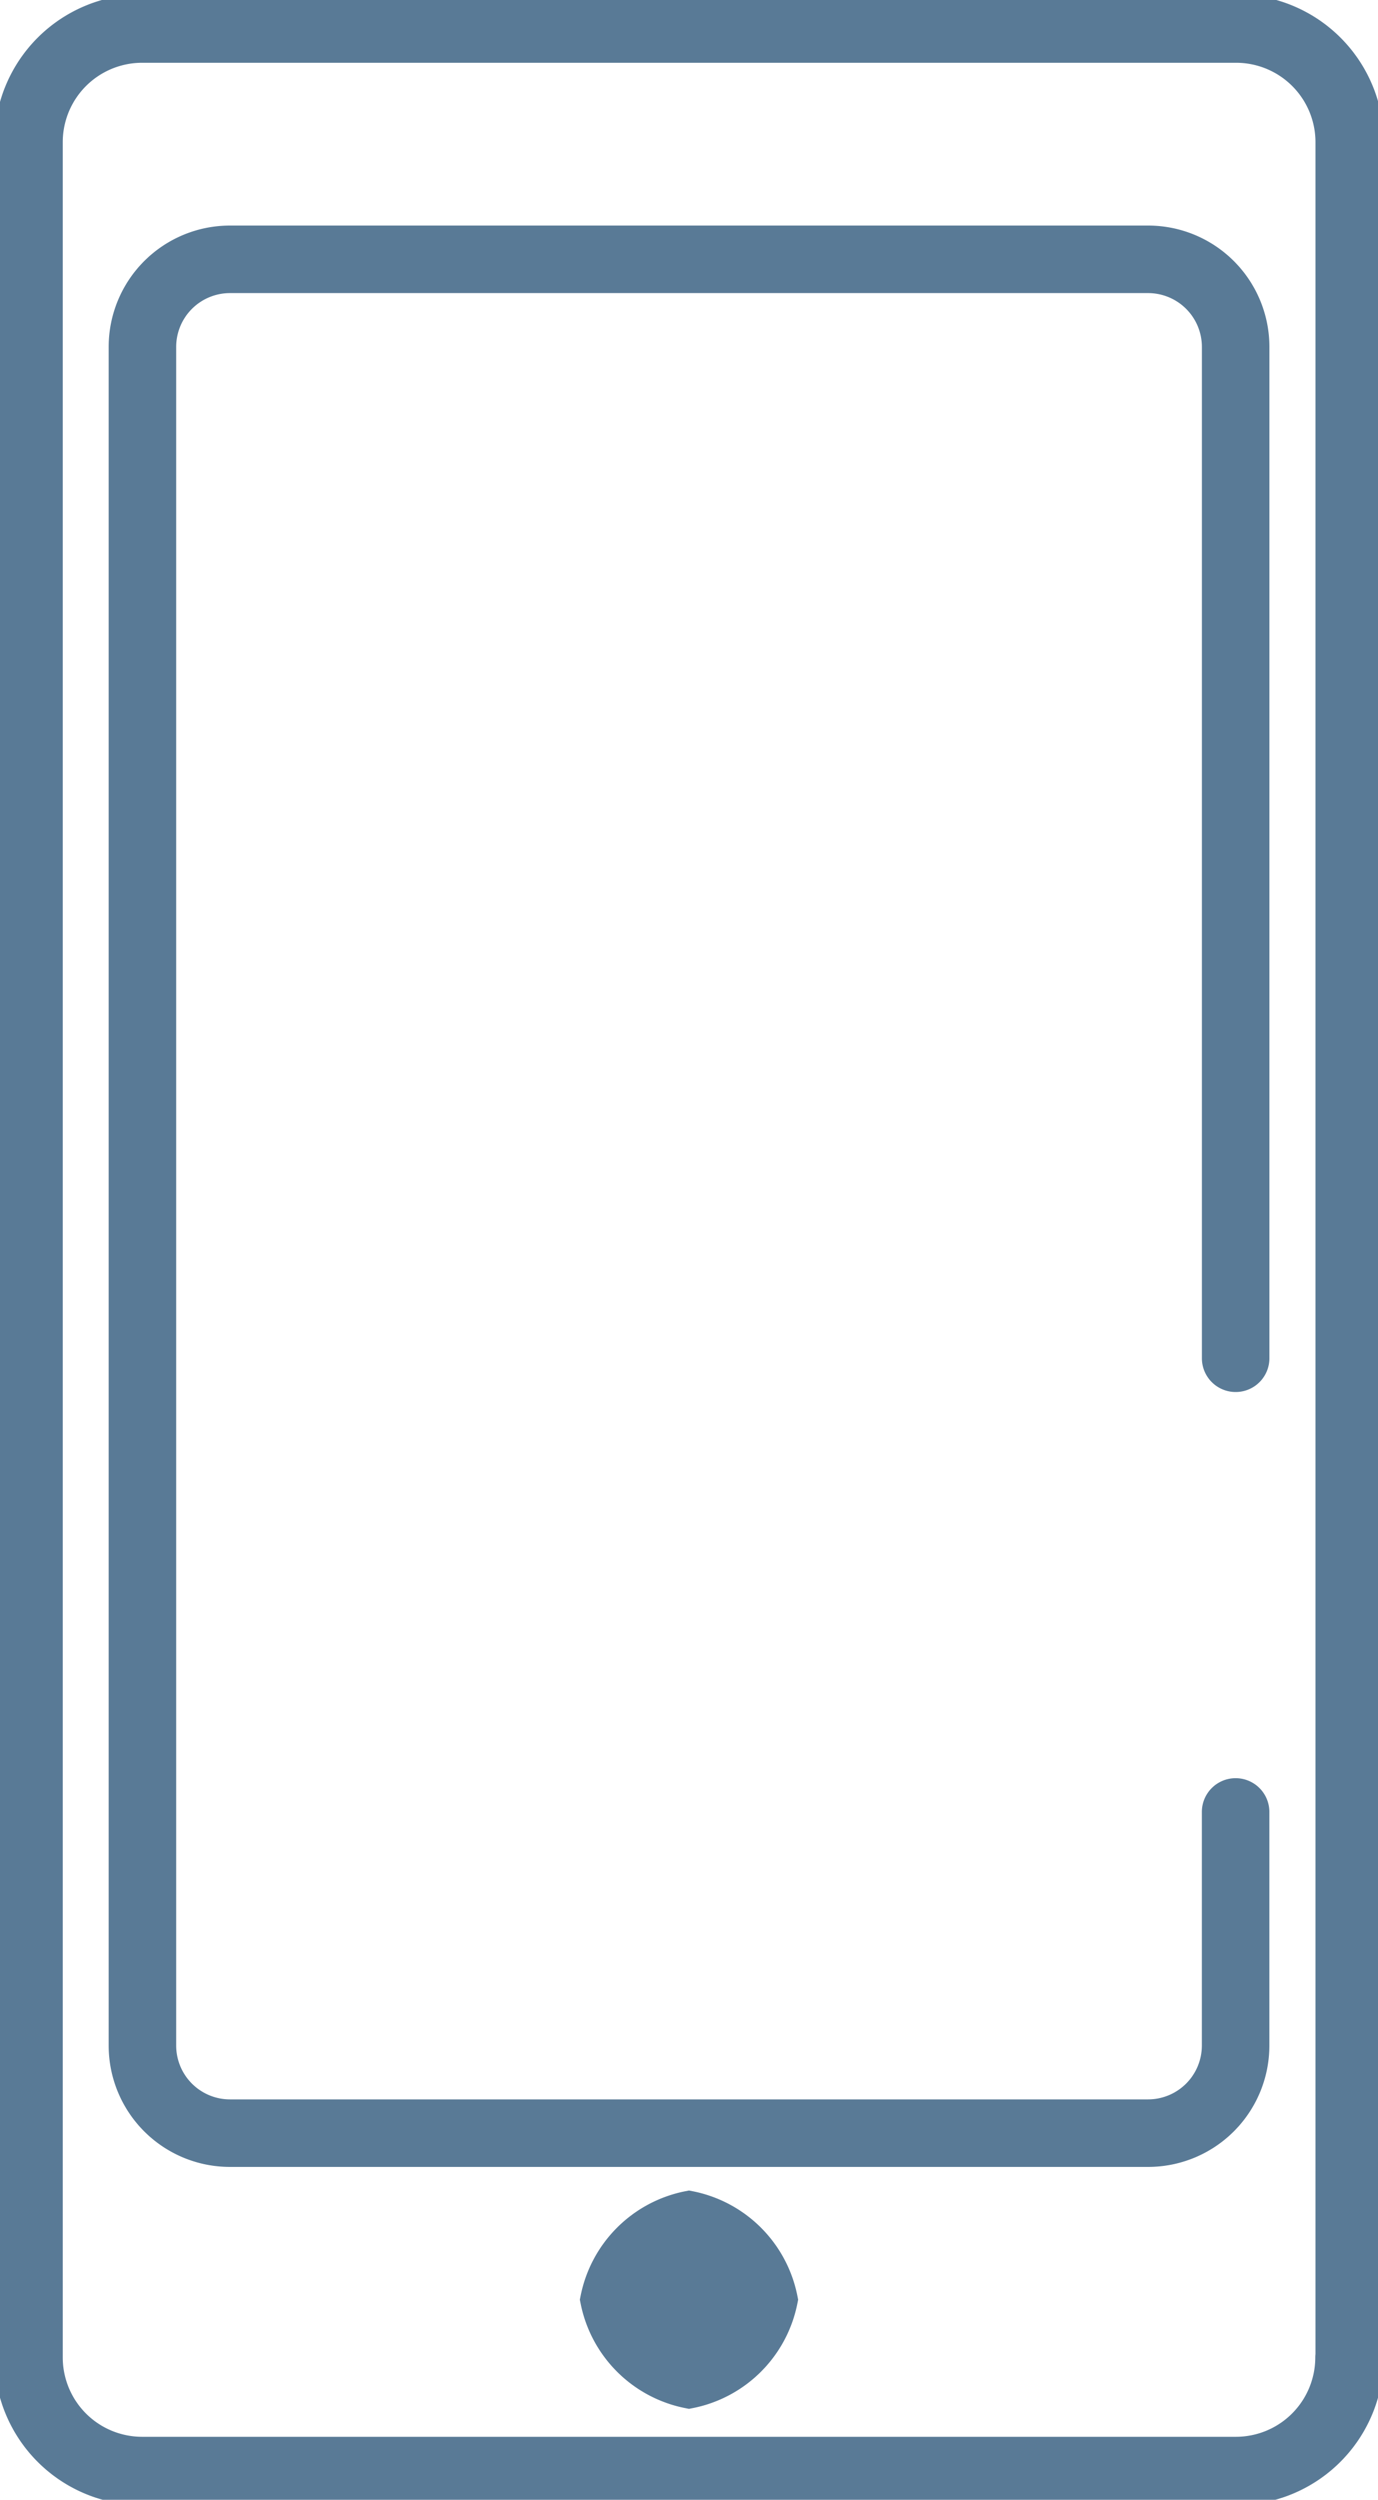
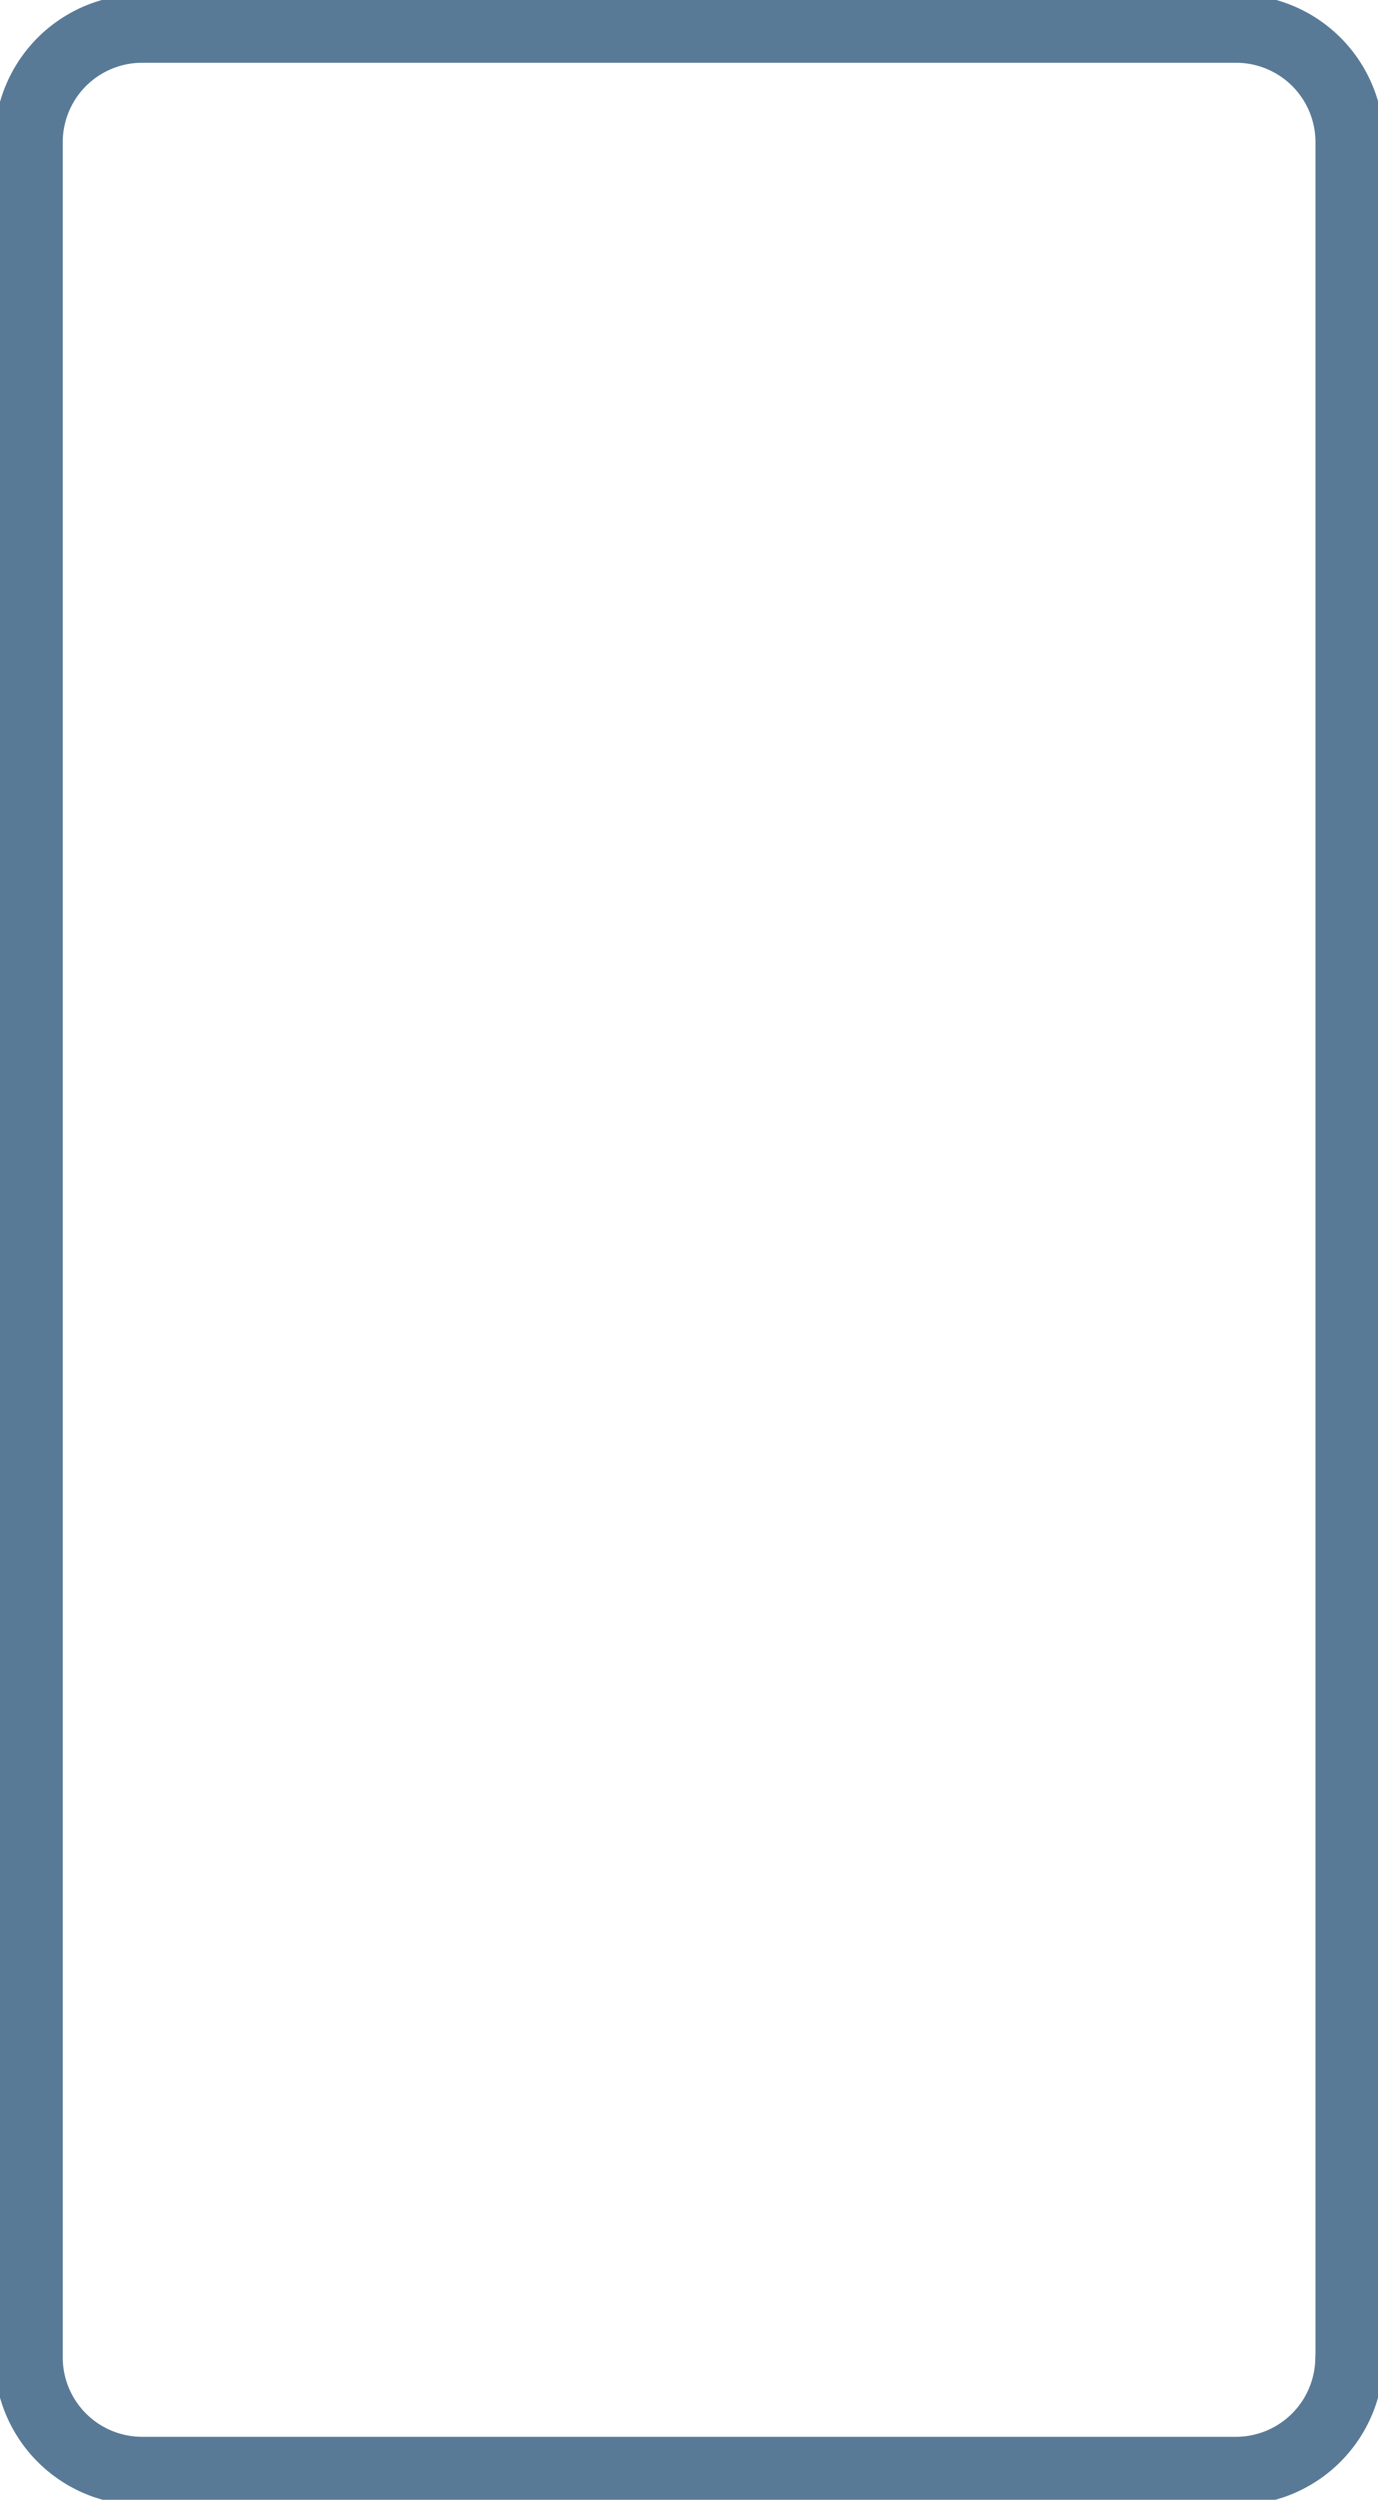
<svg xmlns="http://www.w3.org/2000/svg" width="36.736" height="66.619" viewBox="0 0 36.736 66.619">
  <defs>
    <clipPath id="clip-path">
      <rect id="Rechteck_44" data-name="Rechteck 44" width="36.736" height="66.619" fill="none" stroke="#597a96" stroke-width="1" />
    </clipPath>
  </defs>
  <g id="Gruppe_53" data-name="Gruppe 53" transform="translate(0 0)">
    <g id="Gruppe_52" data-name="Gruppe 52" transform="translate(0 0)" clip-path="url(#clip-path)">
      <path id="Pfad_45" data-name="Pfad 45" d="M36.123,62.978A3.027,3.027,0,0,1,33.1,66H3.938A3.027,3.027,0,0,1,.91,62.978V3.938A3.027,3.027,0,0,1,3.938.911H33.1a3.027,3.027,0,0,1,3.028,3.027v59.04Z" transform="translate(-0.148 -0.149)" fill="none" stroke="#597a96" stroke-linecap="round" stroke-linejoin="round" stroke-width="1.822" />
-       <path id="Pfad_46" data-name="Pfad 46" d="M33.679,49.634V55.86a2.334,2.334,0,0,1-2.335,2.334H6.871A2.334,2.334,0,0,1,4.536,55.86V10.591A2.334,2.334,0,0,1,6.871,8.257H31.345a2.334,2.334,0,0,1,2.335,2.334V37.543" transform="translate(-0.739 -1.346)" fill="none" stroke="#597a96" stroke-linecap="round" stroke-miterlimit="10" stroke-width="1.8" />
-       <path id="Pfad_47" data-name="Pfad 47" d="M21.477,75.151a3.045,3.045,0,0,0,2.4-2.4,3.045,3.045,0,0,0-2.4-2.4,3.046,3.046,0,0,0-2.4,2.4A3.046,3.046,0,0,0,21.477,75.151Z" transform="translate(-3.109 -11.465)" fill="#597a96" stroke="#597a96" stroke-width="1" />
-       <path id="Pfad_48" data-name="Pfad 48" d="M21.477,75.151a3.045,3.045,0,0,0,2.4-2.4,3.045,3.045,0,0,0-2.4-2.4,3.046,3.046,0,0,0-2.4,2.4A3.046,3.046,0,0,0,21.477,75.151Z" transform="translate(-3.109 -11.465)" fill="none" stroke="#597a96" stroke-miterlimit="10" stroke-width="0.366" />
    </g>
  </g>
</svg>